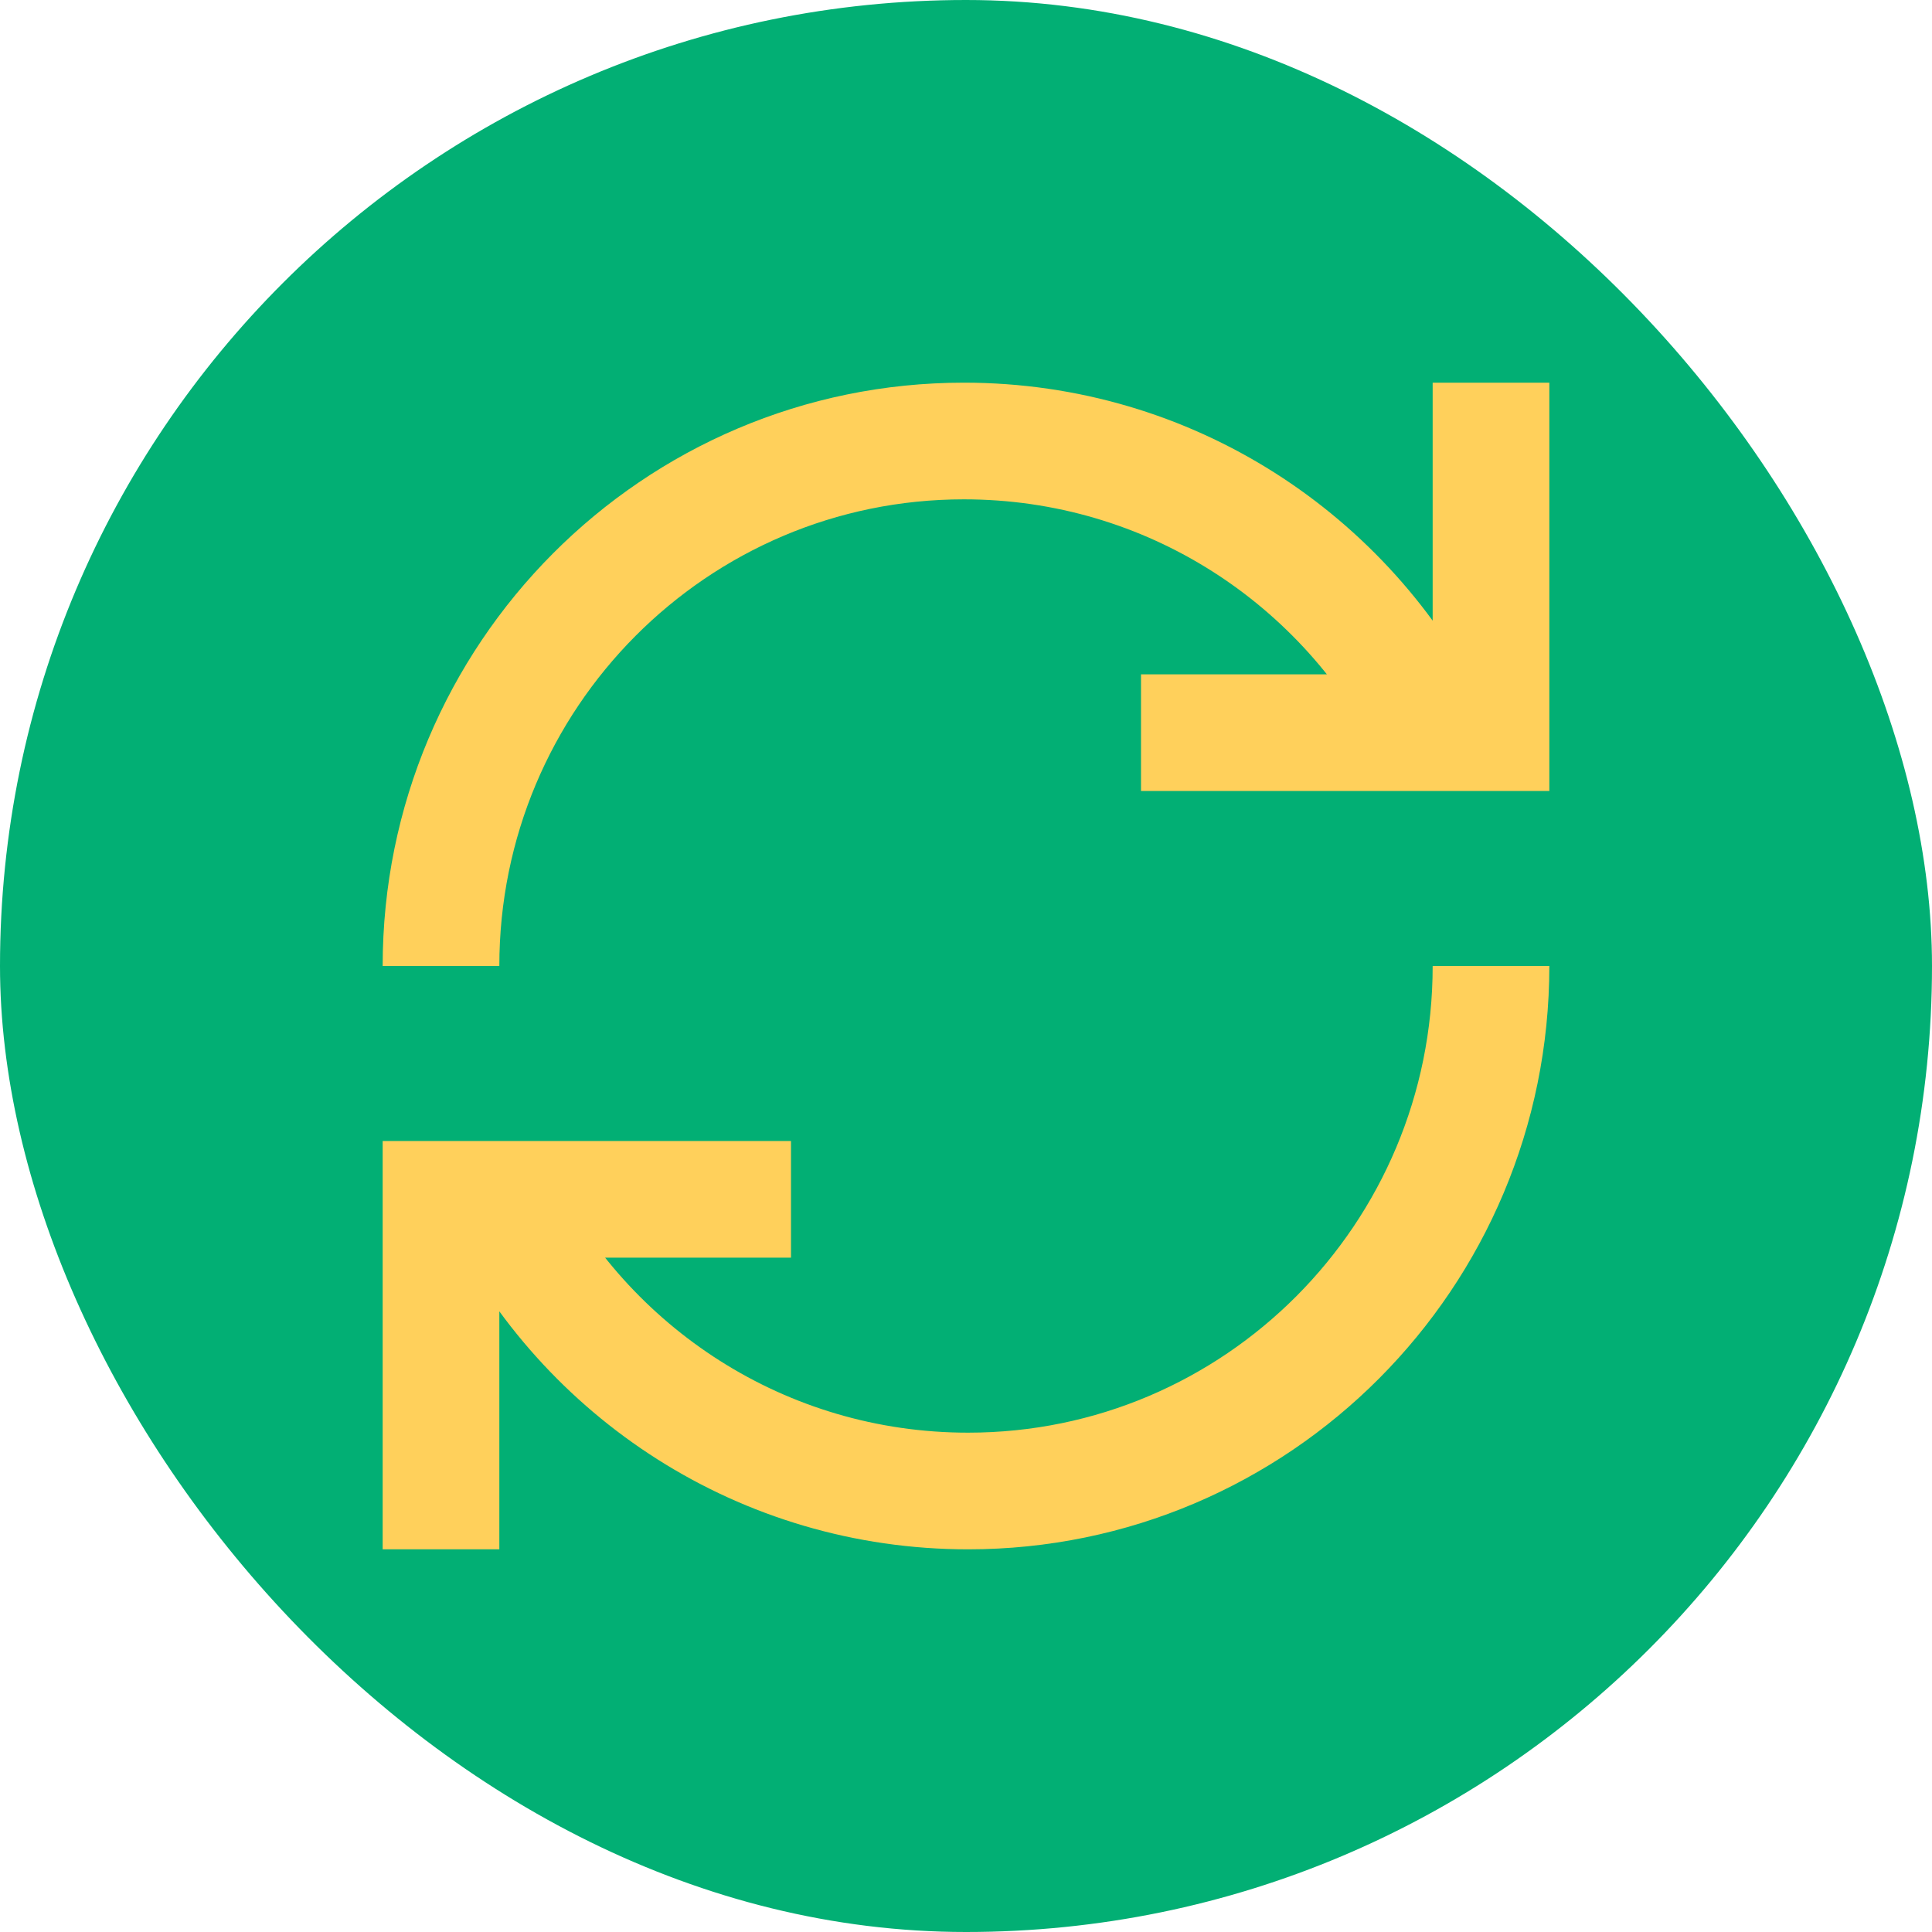
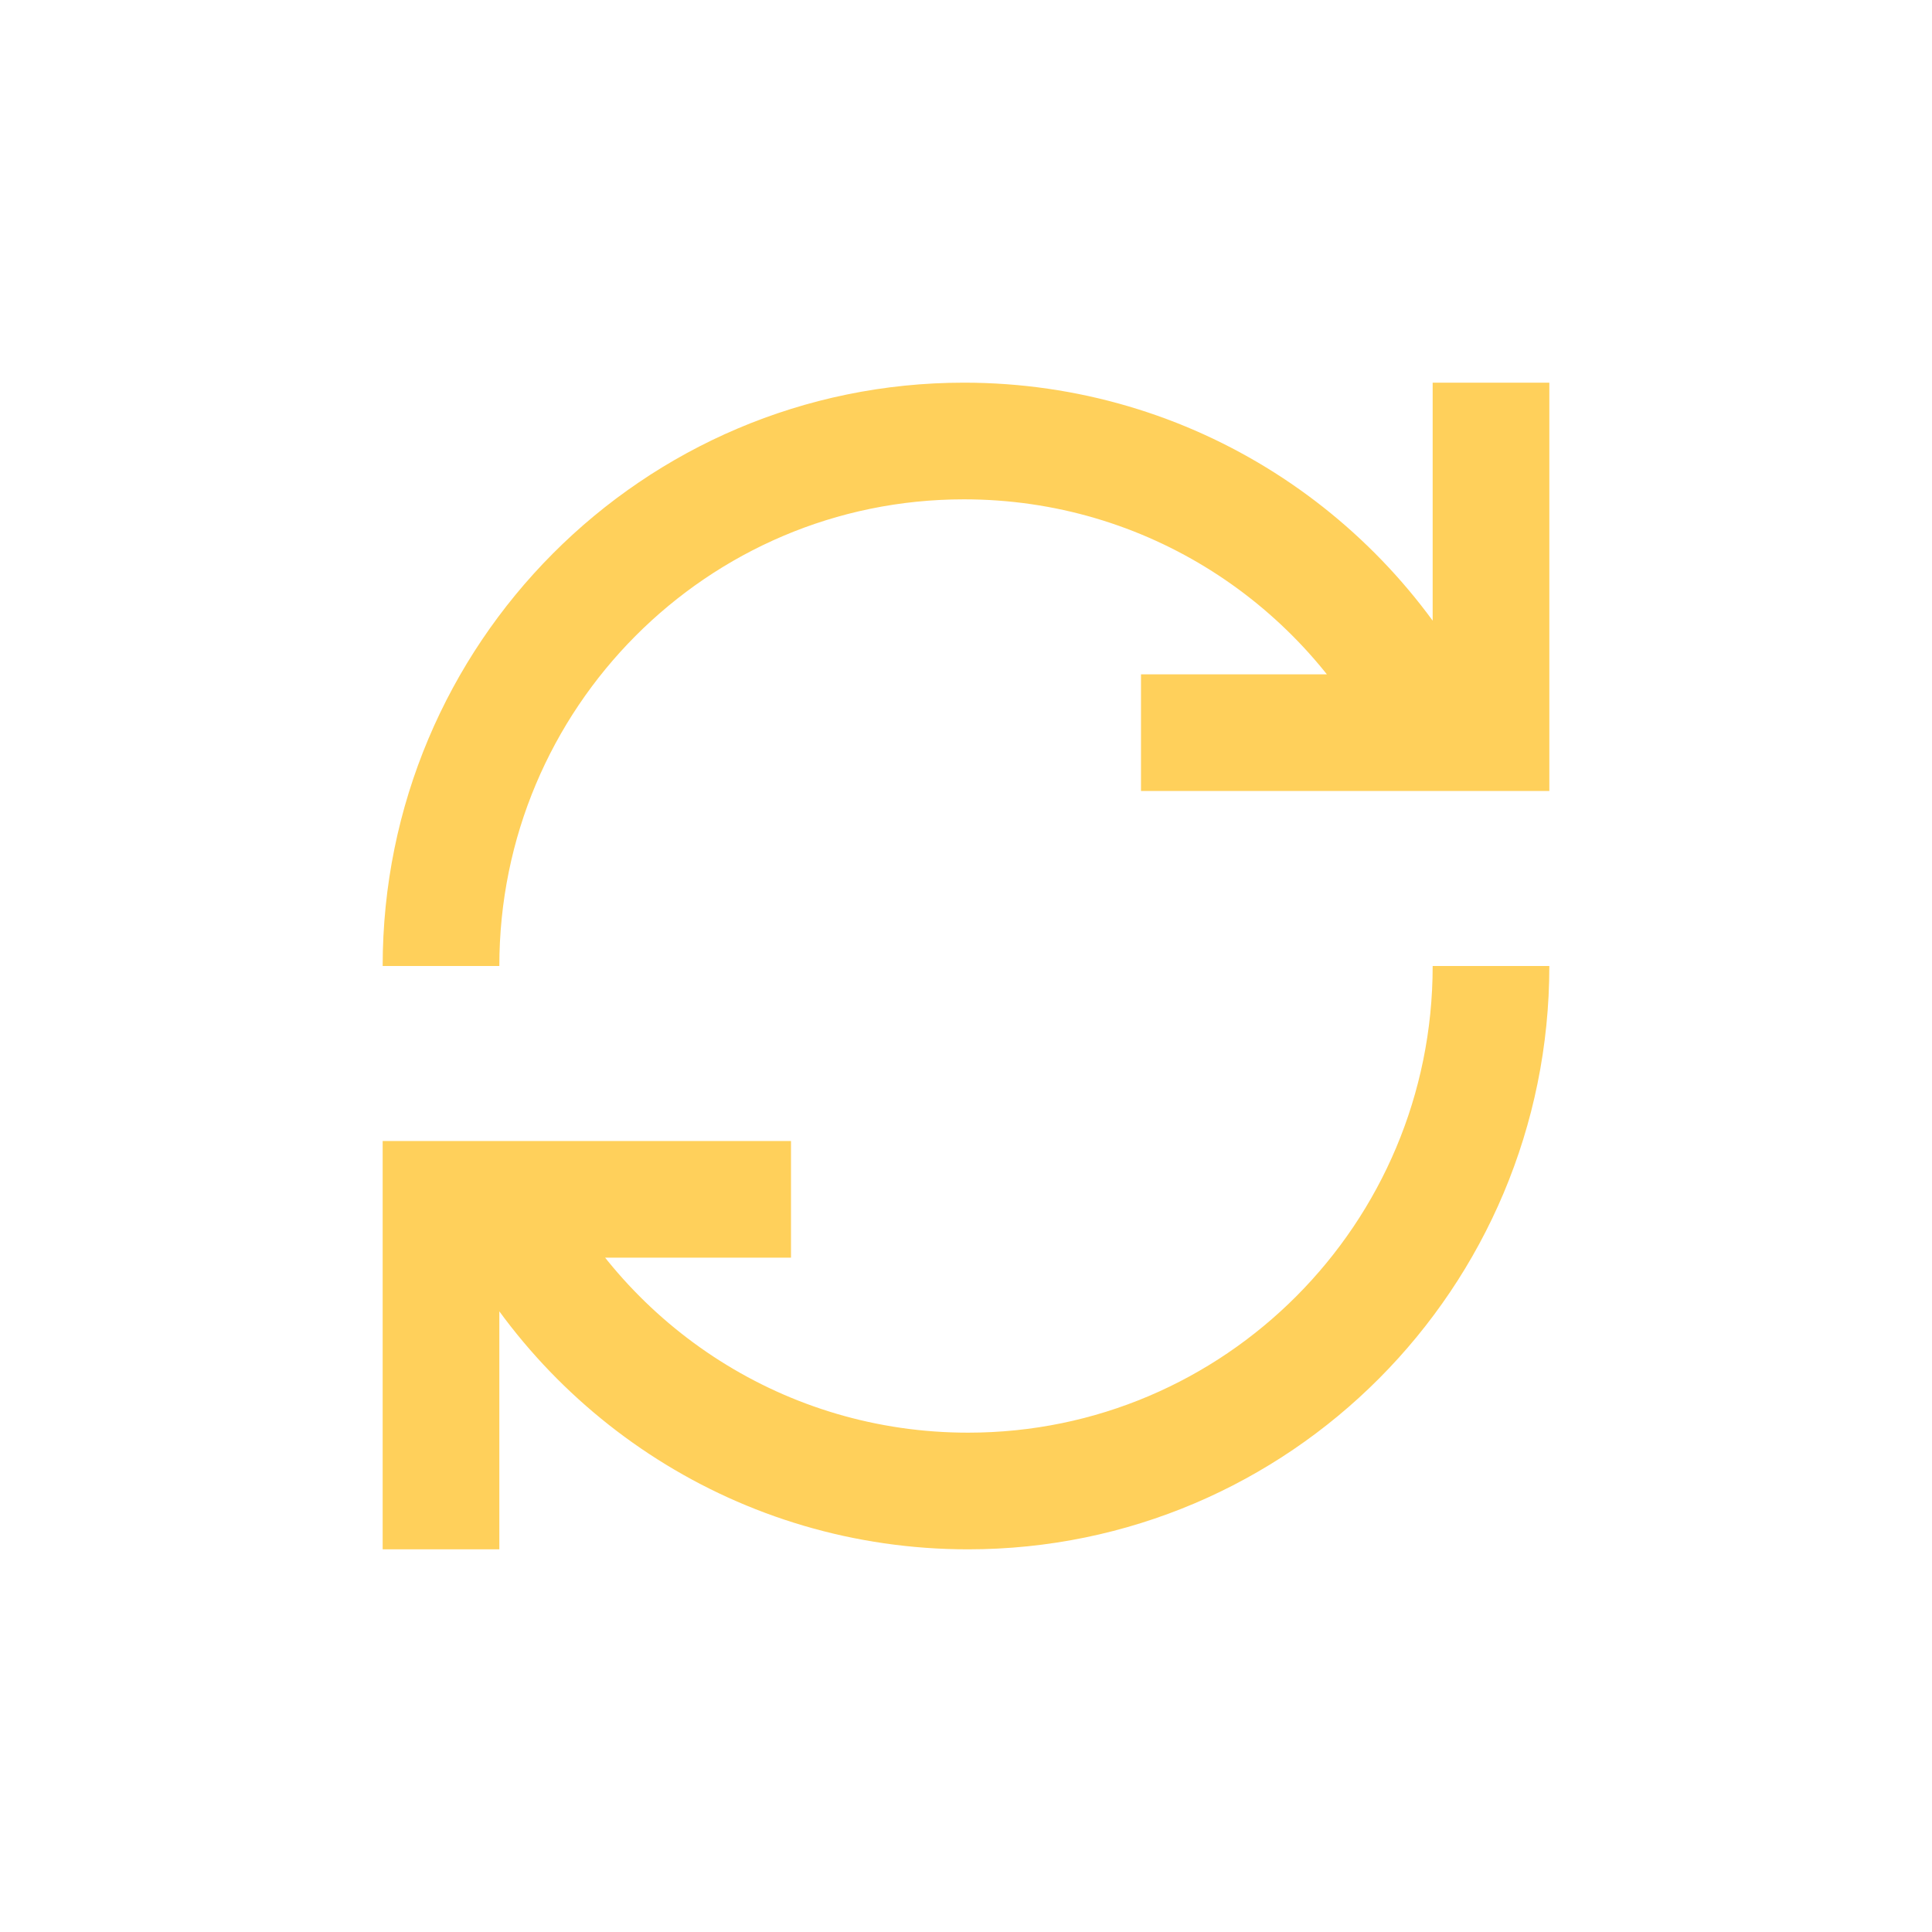
<svg xmlns="http://www.w3.org/2000/svg" width="800px" height="800px" viewBox="-4.56 -4.56 33.12 33.12" fill="#FFD05B" transform="rotate(0)">
  <g id="SVGRepo_bgCarrier" stroke-width="0" transform="translate(0,0), scale(1)">
-     <rect x="-4.56" y="-4.56" width="33.12" height="33.12" rx="16.56" fill="#02af74" strokewidth="0" />
-   </g>
+     </g>
  <g id="SVGRepo_tracerCarrier" stroke-linecap="round" stroke-linejoin="round" stroke="#CCCCCC" stroke-width="0.096" />
  <g id="SVGRepo_iconCarrier">
    <path fill="none" stroke="#FFD05B" stroke-width="2" d="M20,8 C18.534,5.032 15.486,3 11.964,3 C7.013,3 3,7.03 3,12 M4,16 C5.466,18.968 8.514,21 12.036,21 C16.987,21 21,16.97 21,12 M9,16 L3,16 L3,22 M21,2 L21,8 L15,8" />
  </g>
</svg>